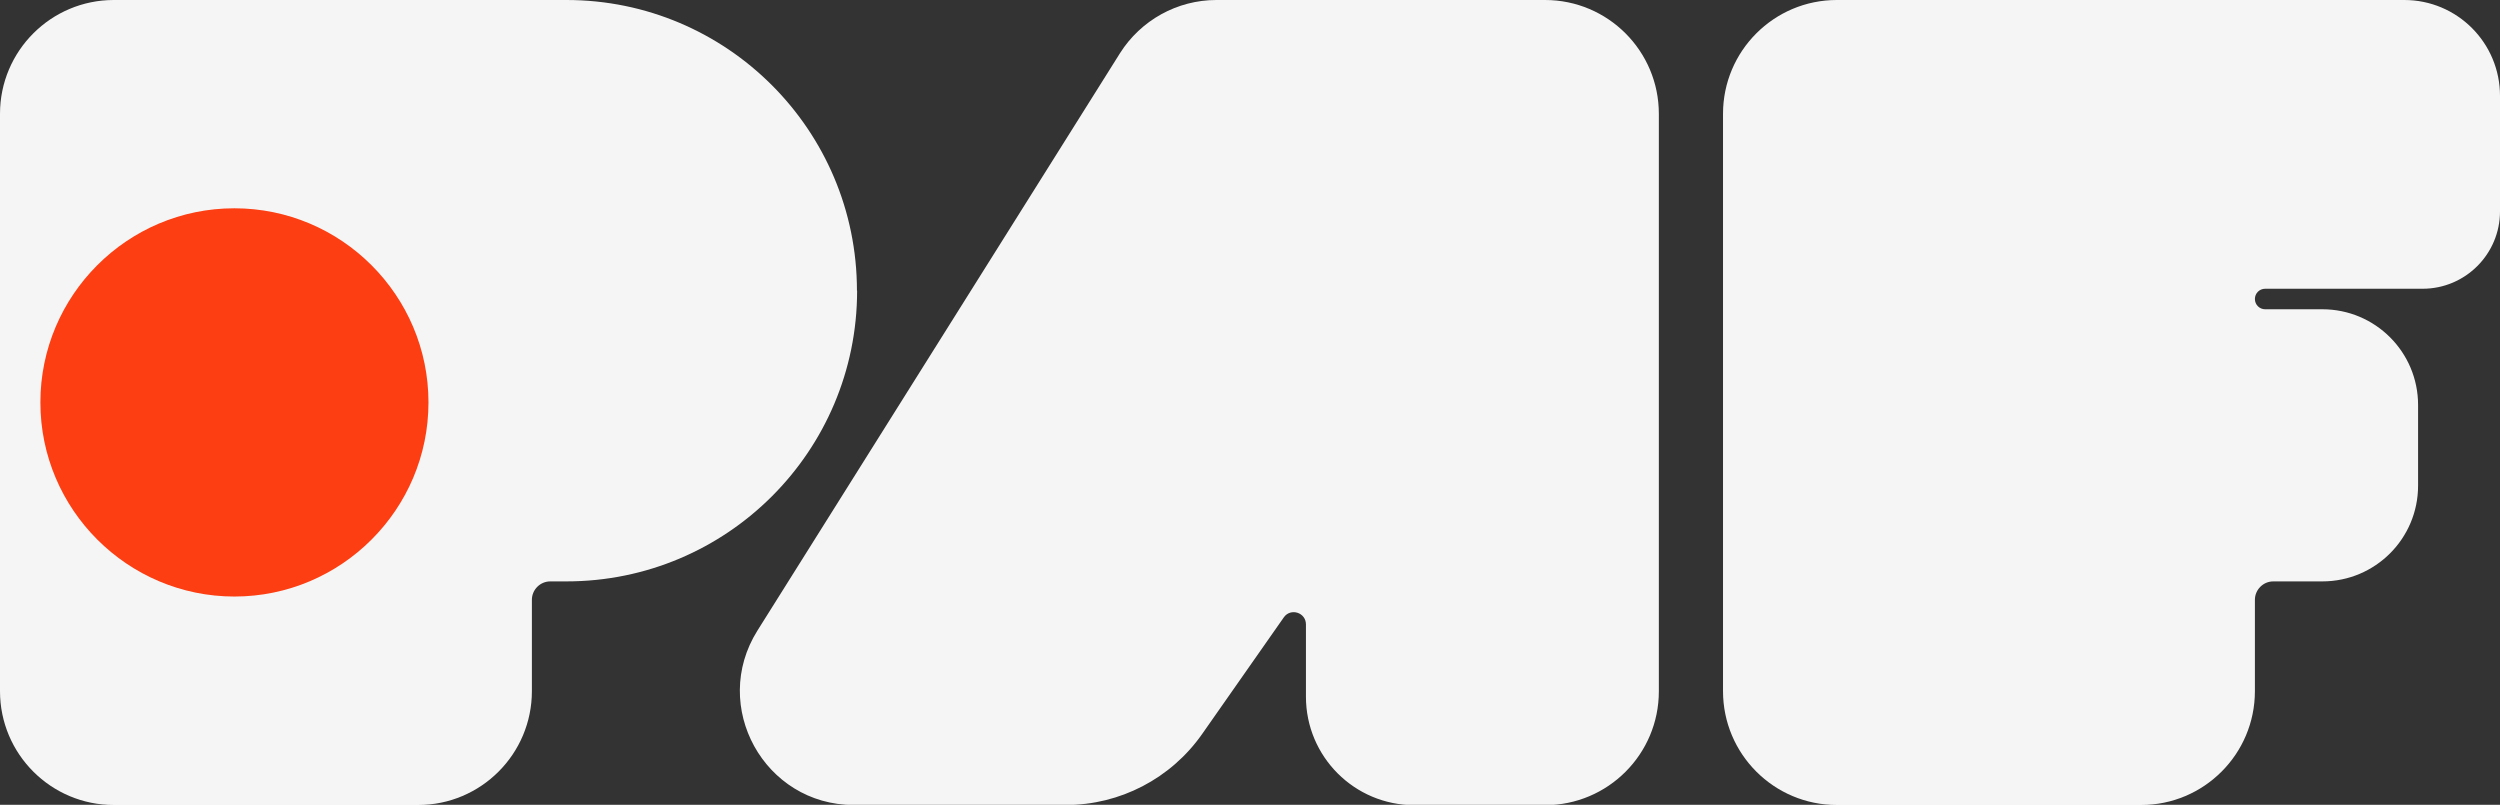
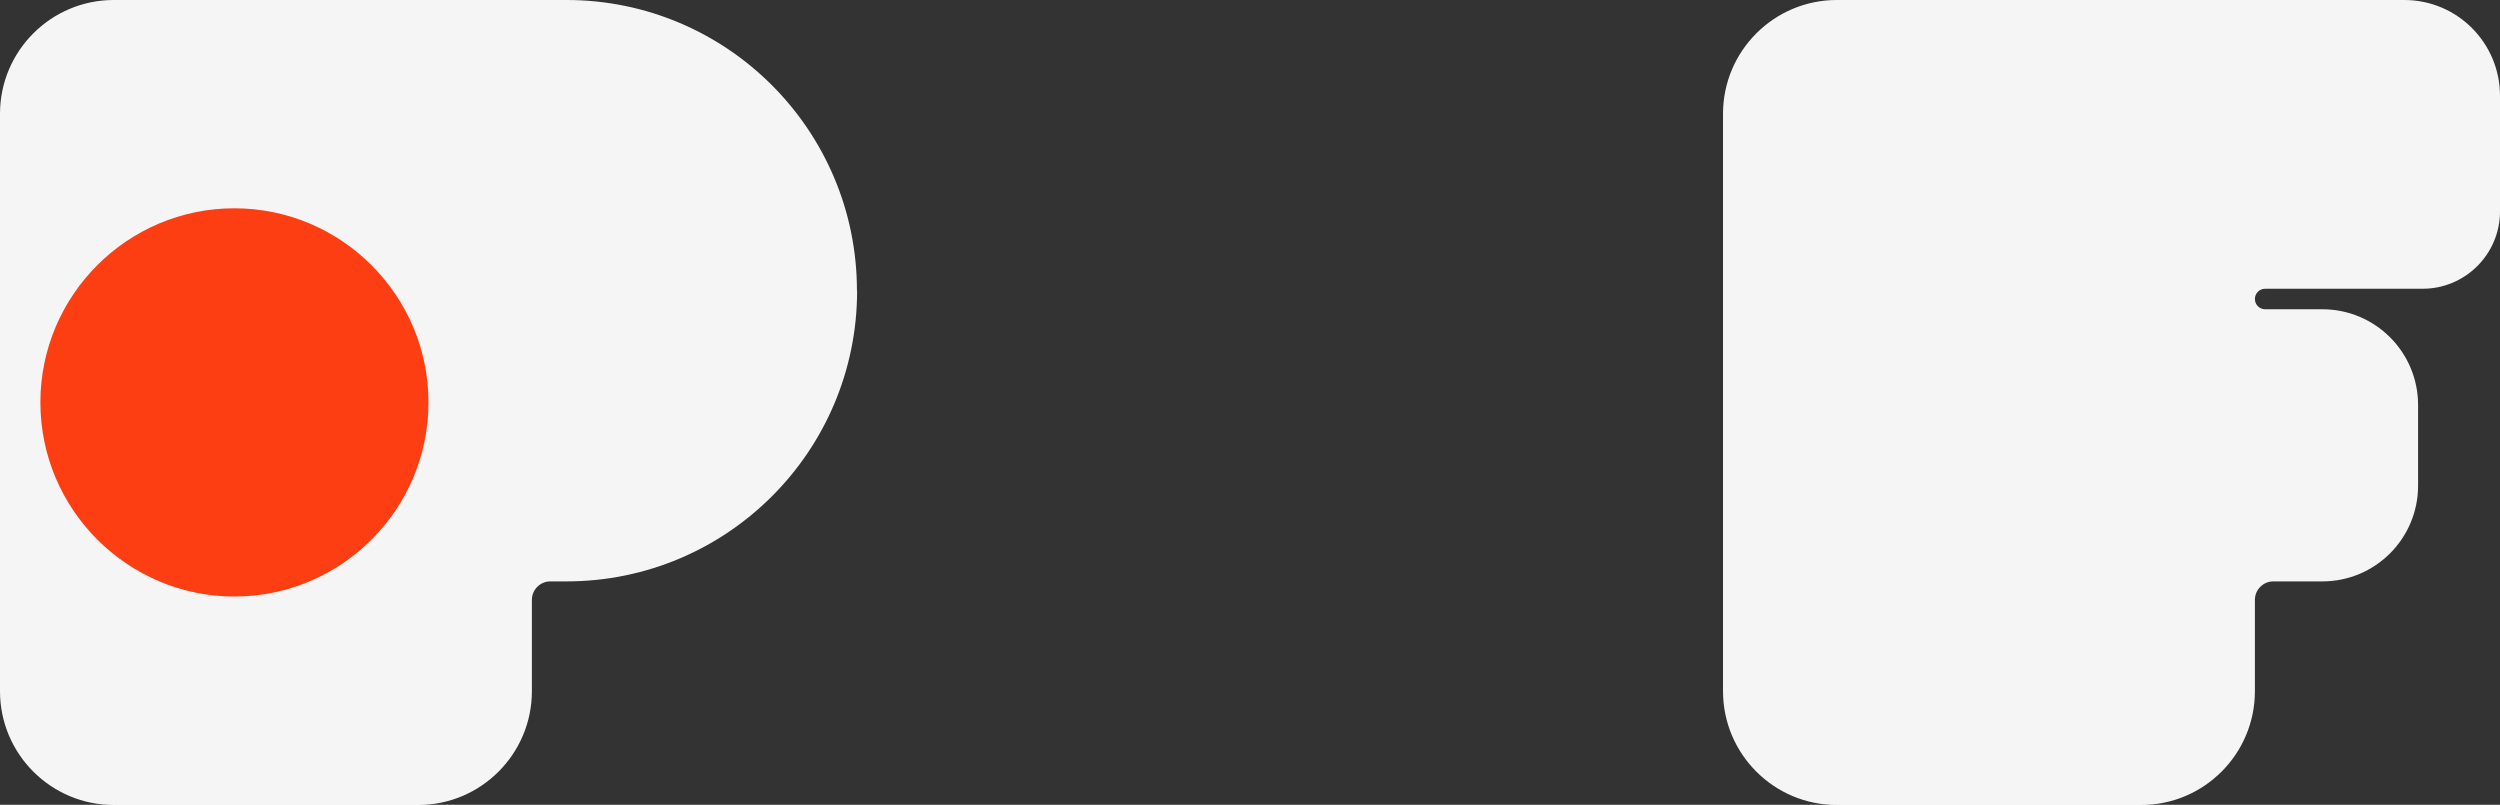
<svg xmlns="http://www.w3.org/2000/svg" version="1.1" viewBox="0 0 153.51 49.42">
  <rect x="0" y="0" width="153.51" height="49.42" fill="#333333" stroke="none" />
  <path fill="#f5f5f5" d="M52.62,17.85h0C52.62,7.99,44.63,0,34.78,0H6.99C3.13,0,0,3.13,0,6.99v35.45c0,3.86,3.13,6.99,6.99,6.99h18.68c3.86,0,6.99-3.13,6.99-6.99v-5.61c0-.62.51-1.13,1.13-1.13h.99c9.86,0,17.85-7.99,17.85-17.85" />
  <path fill="#fc3e12" d="M14.39,36.63c6.57,0,11.92-5.35,11.92-11.92s-5.35-11.92-11.92-11.92S2.48,18.14,2.48,24.71s5.35,11.92,11.92,11.92" />
  <path fill="#f5f5f5" d="M148.76,17.73c2.62,0,4.75-2.13,4.75-4.75v-7.09C153.51,2.63,150.88,0,147.63,0h-34.84c-3.86,0-6.99,3.13-6.99,6.99v35.45c0,3.86,3.13,6.99,6.99,6.99h18.68c3.86,0,6.99-3.13,6.99-6.99v-5.61c0-.62.51-1.13,1.13-1.13h3.01c3.25,0,5.88-2.63,5.88-5.88v-4.95c0-3.25-2.63-5.88-5.88-5.88h-3.51c-.35,0-.63-.28-.63-.63s.28-.63.63-.63h9.68Z" />
-   <path fill="#f5f5f5" d="M94.87,0h-20.18c-2.4,0-4.64,1.24-5.92,3.27l-22.26,35.45c-2.92,4.65.42,10.71,5.92,10.71h13.02c3.33,0,6.45-1.63,8.36-4.35l5.02-7.17c.42-.6,1.36-.3,1.36.43v4.44c0,3.68,2.98,6.66,6.66,6.66h8.02c3.86,0,6.99-3.13,6.99-6.99V6.99C101.86,3.13,98.73,0,94.87,0" />
</svg>